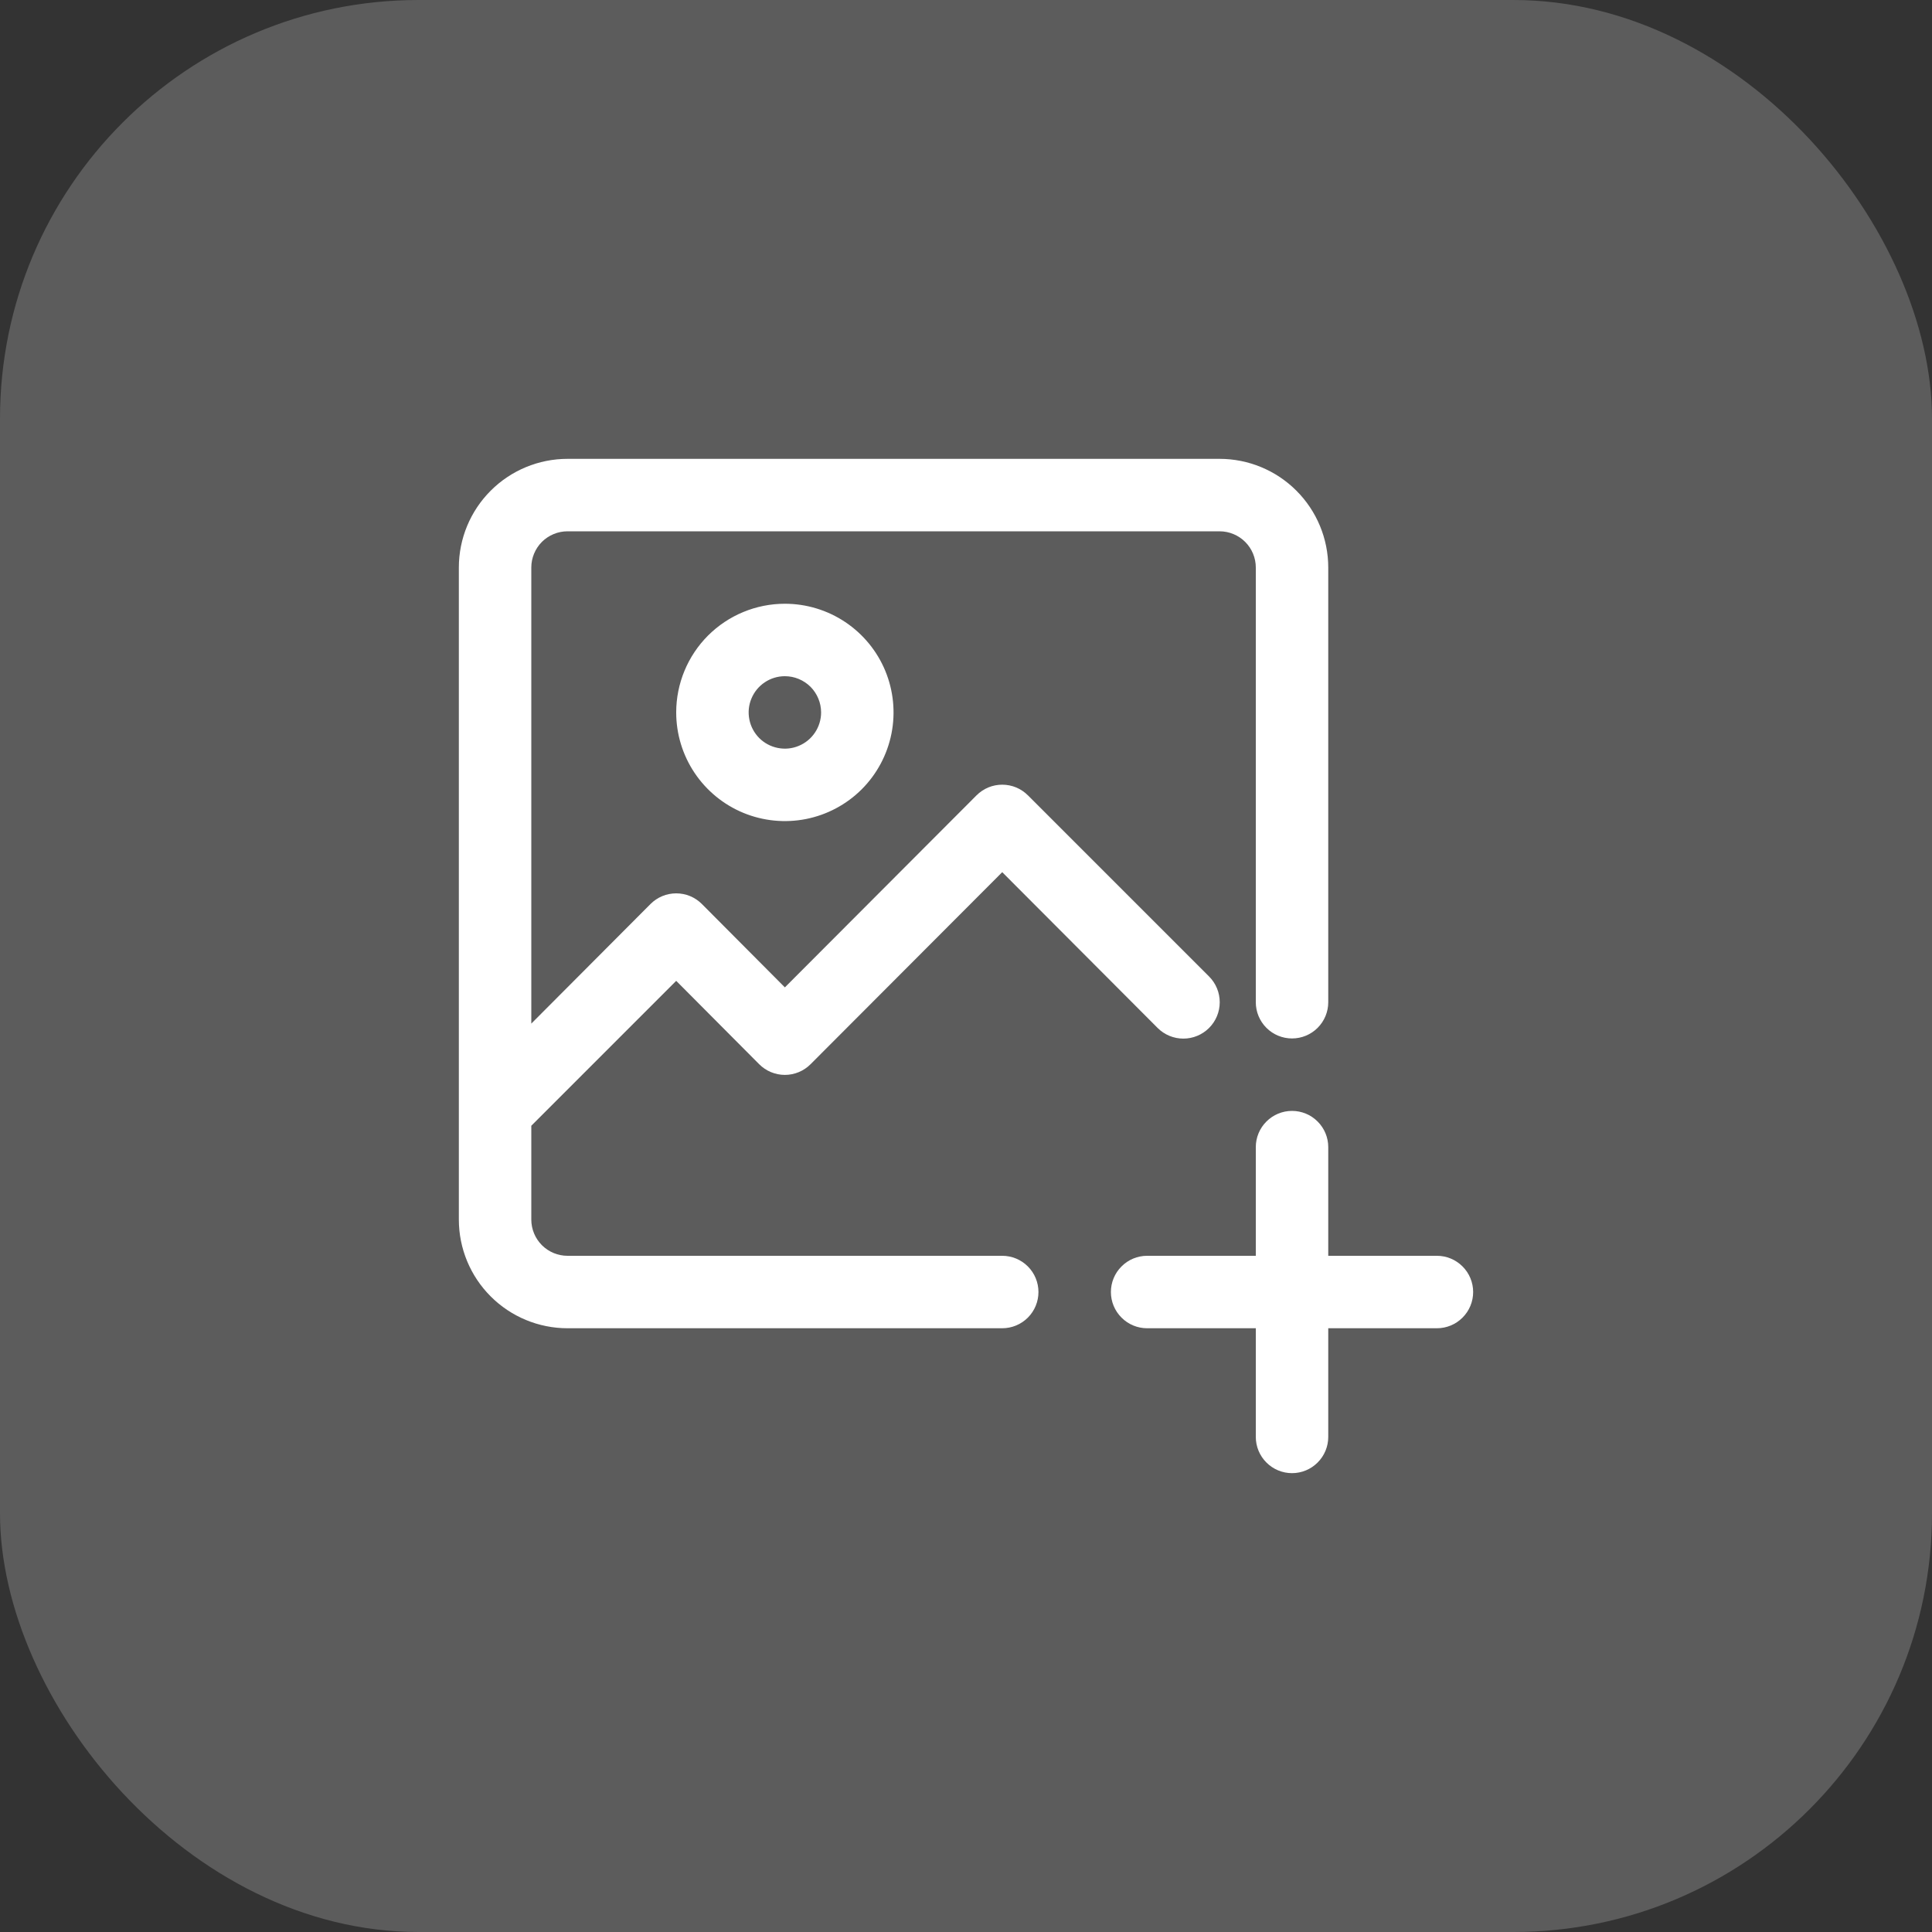
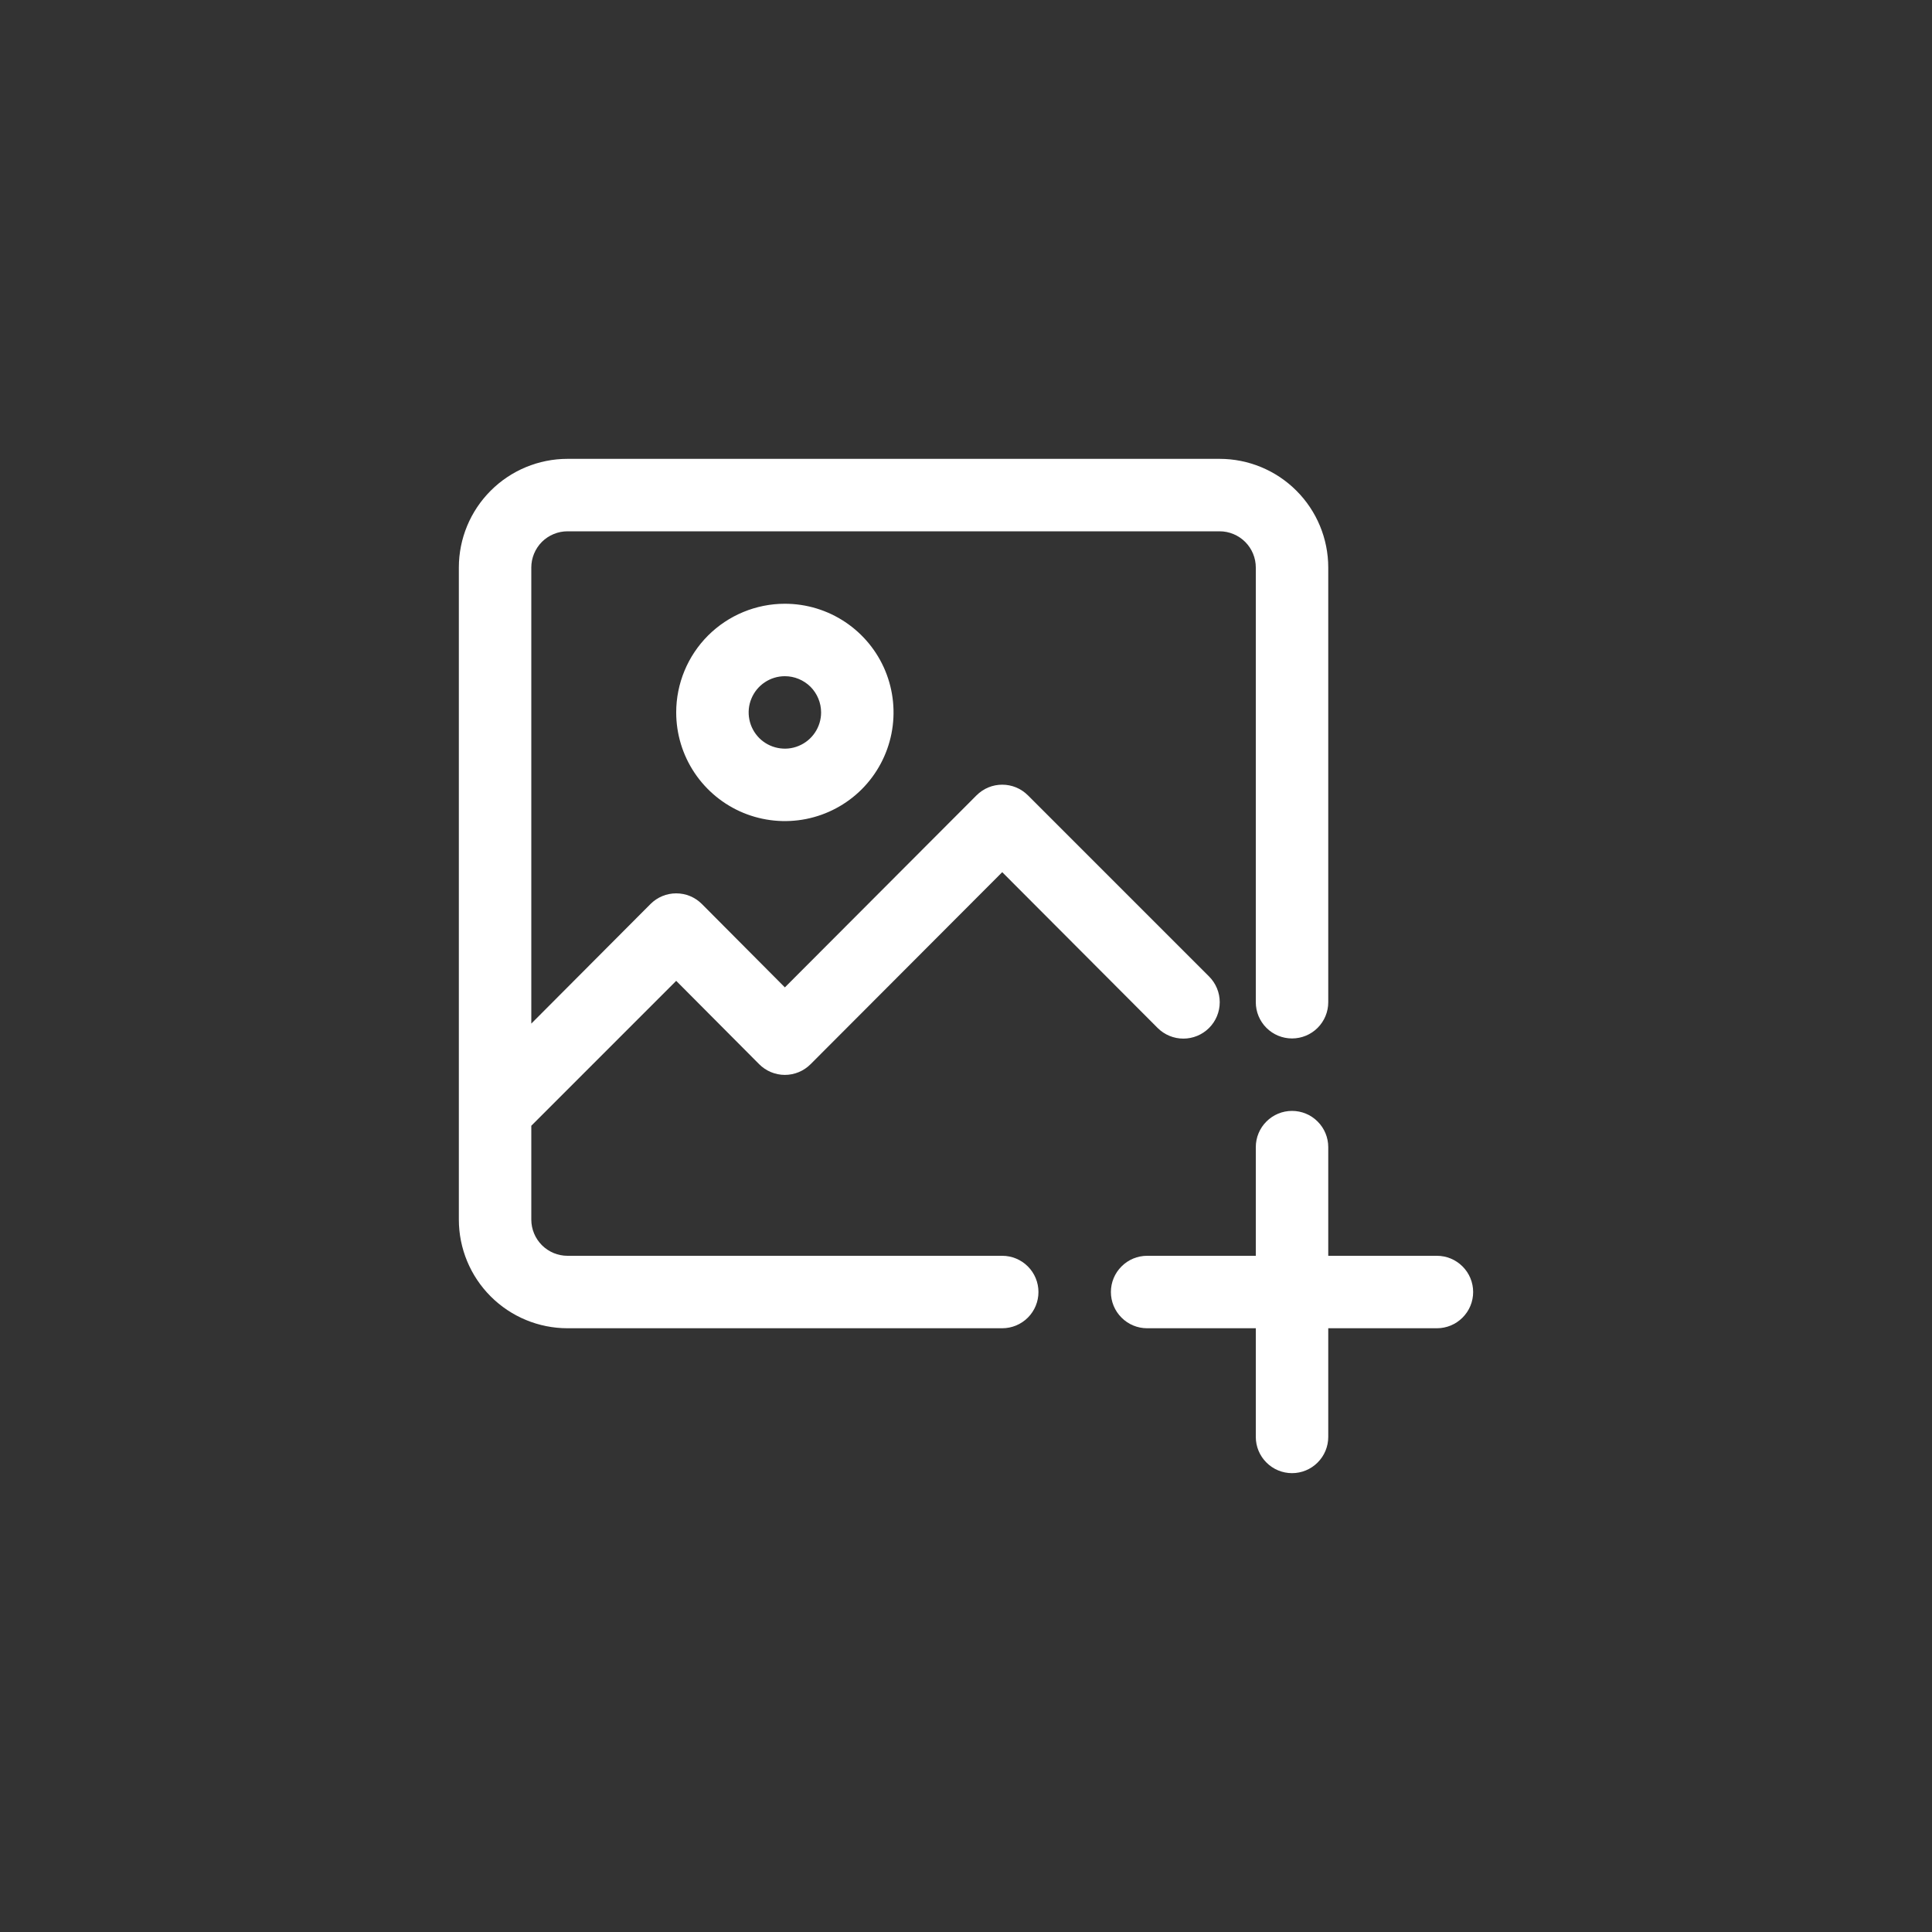
<svg xmlns="http://www.w3.org/2000/svg" width="60" height="60" viewBox="0 0 60 60" fill="none">
  <rect x="0" y="0" width="60" height="60" fill="#333333" stroke="none" />
-   <rect opacity="0.2" width="60" height="60" rx="13" fill="white" />
  <path d="M44.625 39H41.25V35.625C41.25 35.327 41.132 35.041 40.92 34.83C40.709 34.618 40.423 34.5 40.125 34.5C39.827 34.5 39.541 34.618 39.33 34.83C39.118 35.041 39 35.327 39 35.625V39H35.625C35.327 39 35.041 39.118 34.83 39.33C34.618 39.541 34.5 39.827 34.5 40.125C34.5 40.423 34.618 40.709 34.83 40.92C35.041 41.132 35.327 41.25 35.625 41.25H39V44.625C39 44.923 39.118 45.209 39.33 45.42C39.541 45.632 39.827 45.75 40.125 45.75C40.423 45.75 40.709 45.632 40.92 45.42C41.132 45.209 41.25 44.923 41.25 44.625V41.25H44.625C44.923 41.25 45.209 41.132 45.42 40.92C45.632 40.709 45.75 40.423 45.75 40.125C45.75 39.827 45.632 39.541 45.42 39.33C45.209 39.118 44.923 39 44.625 39Z" fill="white" />
  <path d="M31.125 39H17.625C17.327 39 17.041 38.882 16.829 38.67C16.619 38.459 16.5 38.173 16.5 37.875V34.961L21 30.461L23.576 33.049C23.681 33.154 23.805 33.238 23.942 33.295C24.079 33.352 24.227 33.382 24.375 33.382C24.523 33.382 24.671 33.352 24.808 33.295C24.945 33.238 25.069 33.154 25.174 33.049L31.125 27.086L35.951 31.924C36.163 32.136 36.45 32.255 36.75 32.255C37.05 32.255 37.337 32.136 37.549 31.924C37.761 31.712 37.88 31.425 37.88 31.125C37.88 30.825 37.761 30.538 37.549 30.326L31.924 24.701C31.819 24.596 31.695 24.512 31.558 24.455C31.421 24.398 31.273 24.369 31.125 24.369C30.977 24.369 30.829 24.398 30.692 24.455C30.555 24.512 30.431 24.596 30.326 24.701L24.375 30.664L21.799 28.076C21.694 27.971 21.57 27.887 21.433 27.83C21.296 27.773 21.148 27.744 21 27.744C20.852 27.744 20.704 27.773 20.567 27.83C20.43 27.887 20.306 27.971 20.201 28.076L16.5 31.789V17.625C16.5 17.327 16.619 17.041 16.829 16.829C17.041 16.619 17.327 16.5 17.625 16.5H37.875C38.173 16.5 38.459 16.619 38.67 16.829C38.882 17.041 39 17.327 39 17.625V31.125C39 31.423 39.118 31.709 39.33 31.921C39.541 32.132 39.827 32.25 40.125 32.25C40.423 32.25 40.709 32.132 40.92 31.921C41.132 31.709 41.25 31.423 41.25 31.125V17.625C41.25 16.73 40.894 15.871 40.261 15.239C39.629 14.606 38.77 14.25 37.875 14.25H17.625C16.73 14.25 15.871 14.606 15.239 15.239C14.606 15.871 14.25 16.73 14.25 17.625V37.875C14.25 38.77 14.606 39.629 15.239 40.261C15.871 40.894 16.73 41.25 17.625 41.25H31.125C31.423 41.25 31.709 41.132 31.921 40.92C32.132 40.709 32.25 40.423 32.25 40.125C32.25 39.827 32.132 39.541 31.921 39.33C31.709 39.118 31.423 39 31.125 39Z" fill="white" />
  <path d="M21 22.125C21 22.793 21.198 23.445 21.569 24C21.94 24.555 22.467 24.988 23.083 25.243C23.7 25.498 24.379 25.565 25.033 25.435C25.688 25.305 26.29 24.983 26.762 24.512C27.233 24.04 27.555 23.438 27.685 22.783C27.815 22.129 27.748 21.45 27.493 20.833C27.238 20.217 26.805 19.69 26.25 19.319C25.695 18.948 25.043 18.75 24.375 18.75C23.48 18.75 22.621 19.106 21.988 19.738C21.356 20.371 21 21.23 21 22.125ZM25.5 22.125C25.5 22.348 25.434 22.565 25.31 22.75C25.187 22.935 25.011 23.079 24.805 23.164C24.6 23.25 24.374 23.272 24.155 23.228C23.937 23.185 23.737 23.078 23.579 22.921C23.422 22.763 23.315 22.563 23.272 22.345C23.228 22.126 23.25 21.9 23.336 21.695C23.421 21.489 23.565 21.313 23.75 21.19C23.935 21.066 24.152 21 24.375 21C24.673 21 24.959 21.119 25.171 21.329C25.381 21.541 25.5 21.827 25.5 22.125Z" fill="white" />
</svg>